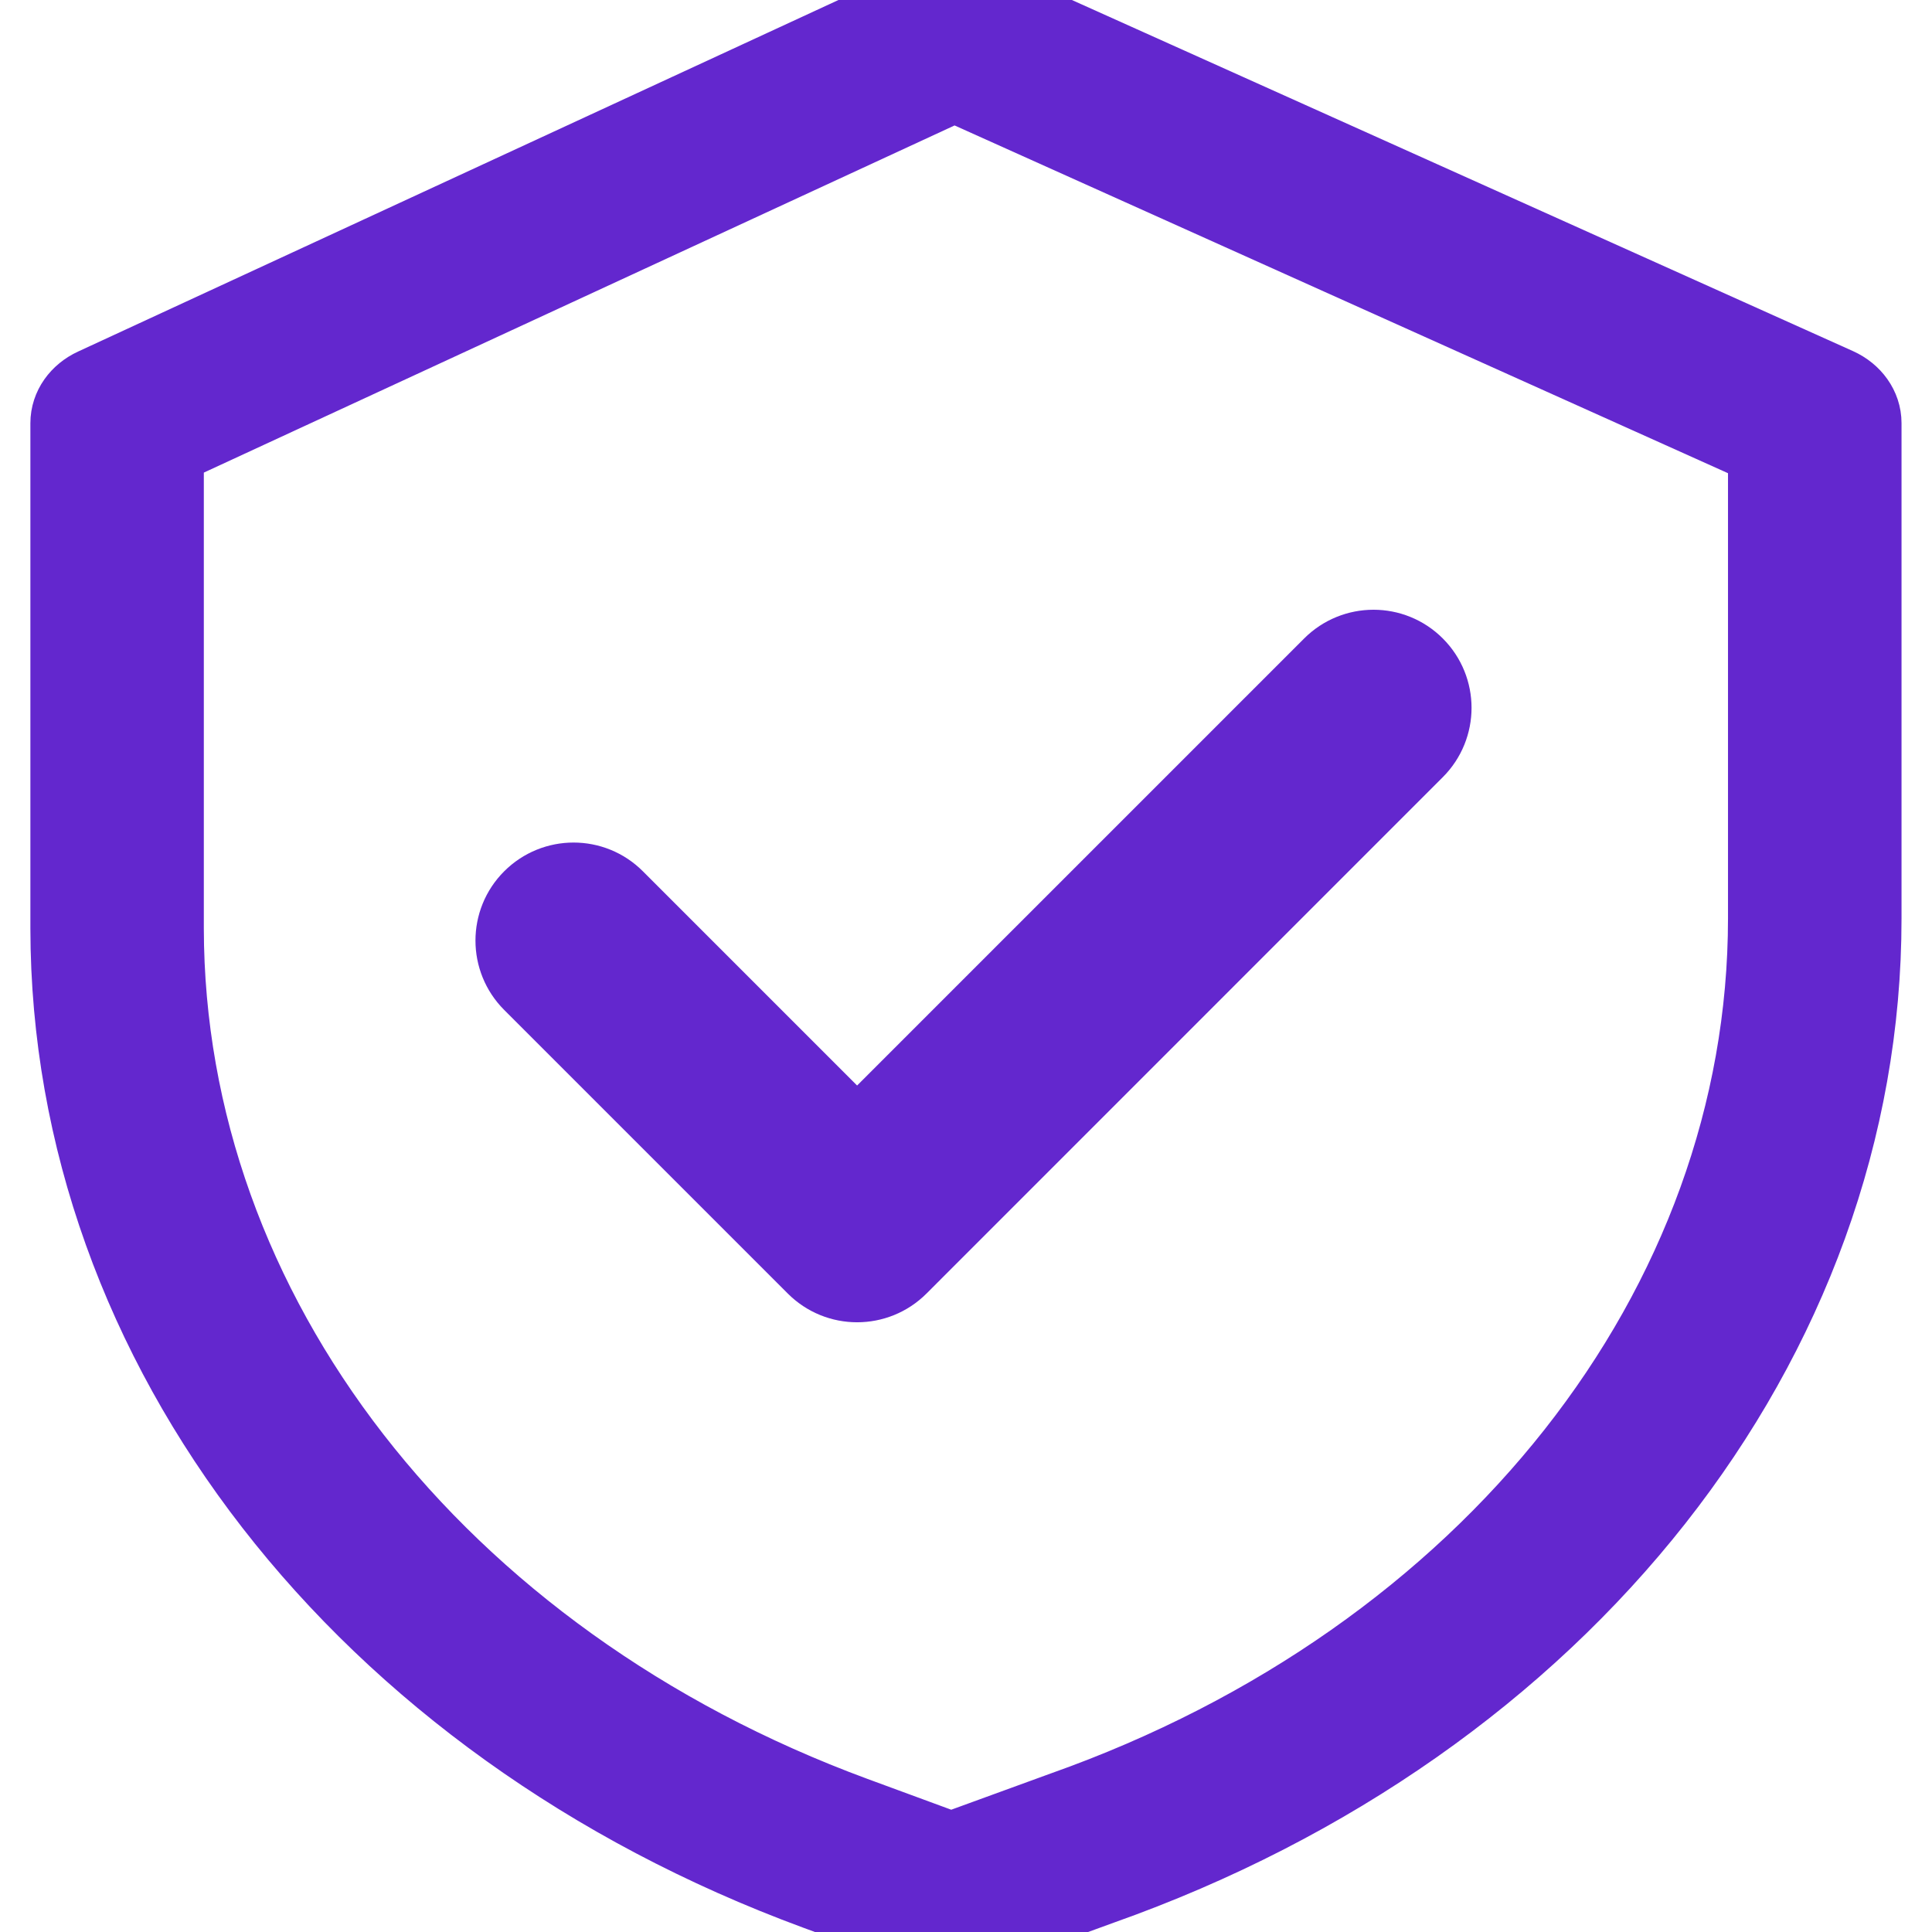
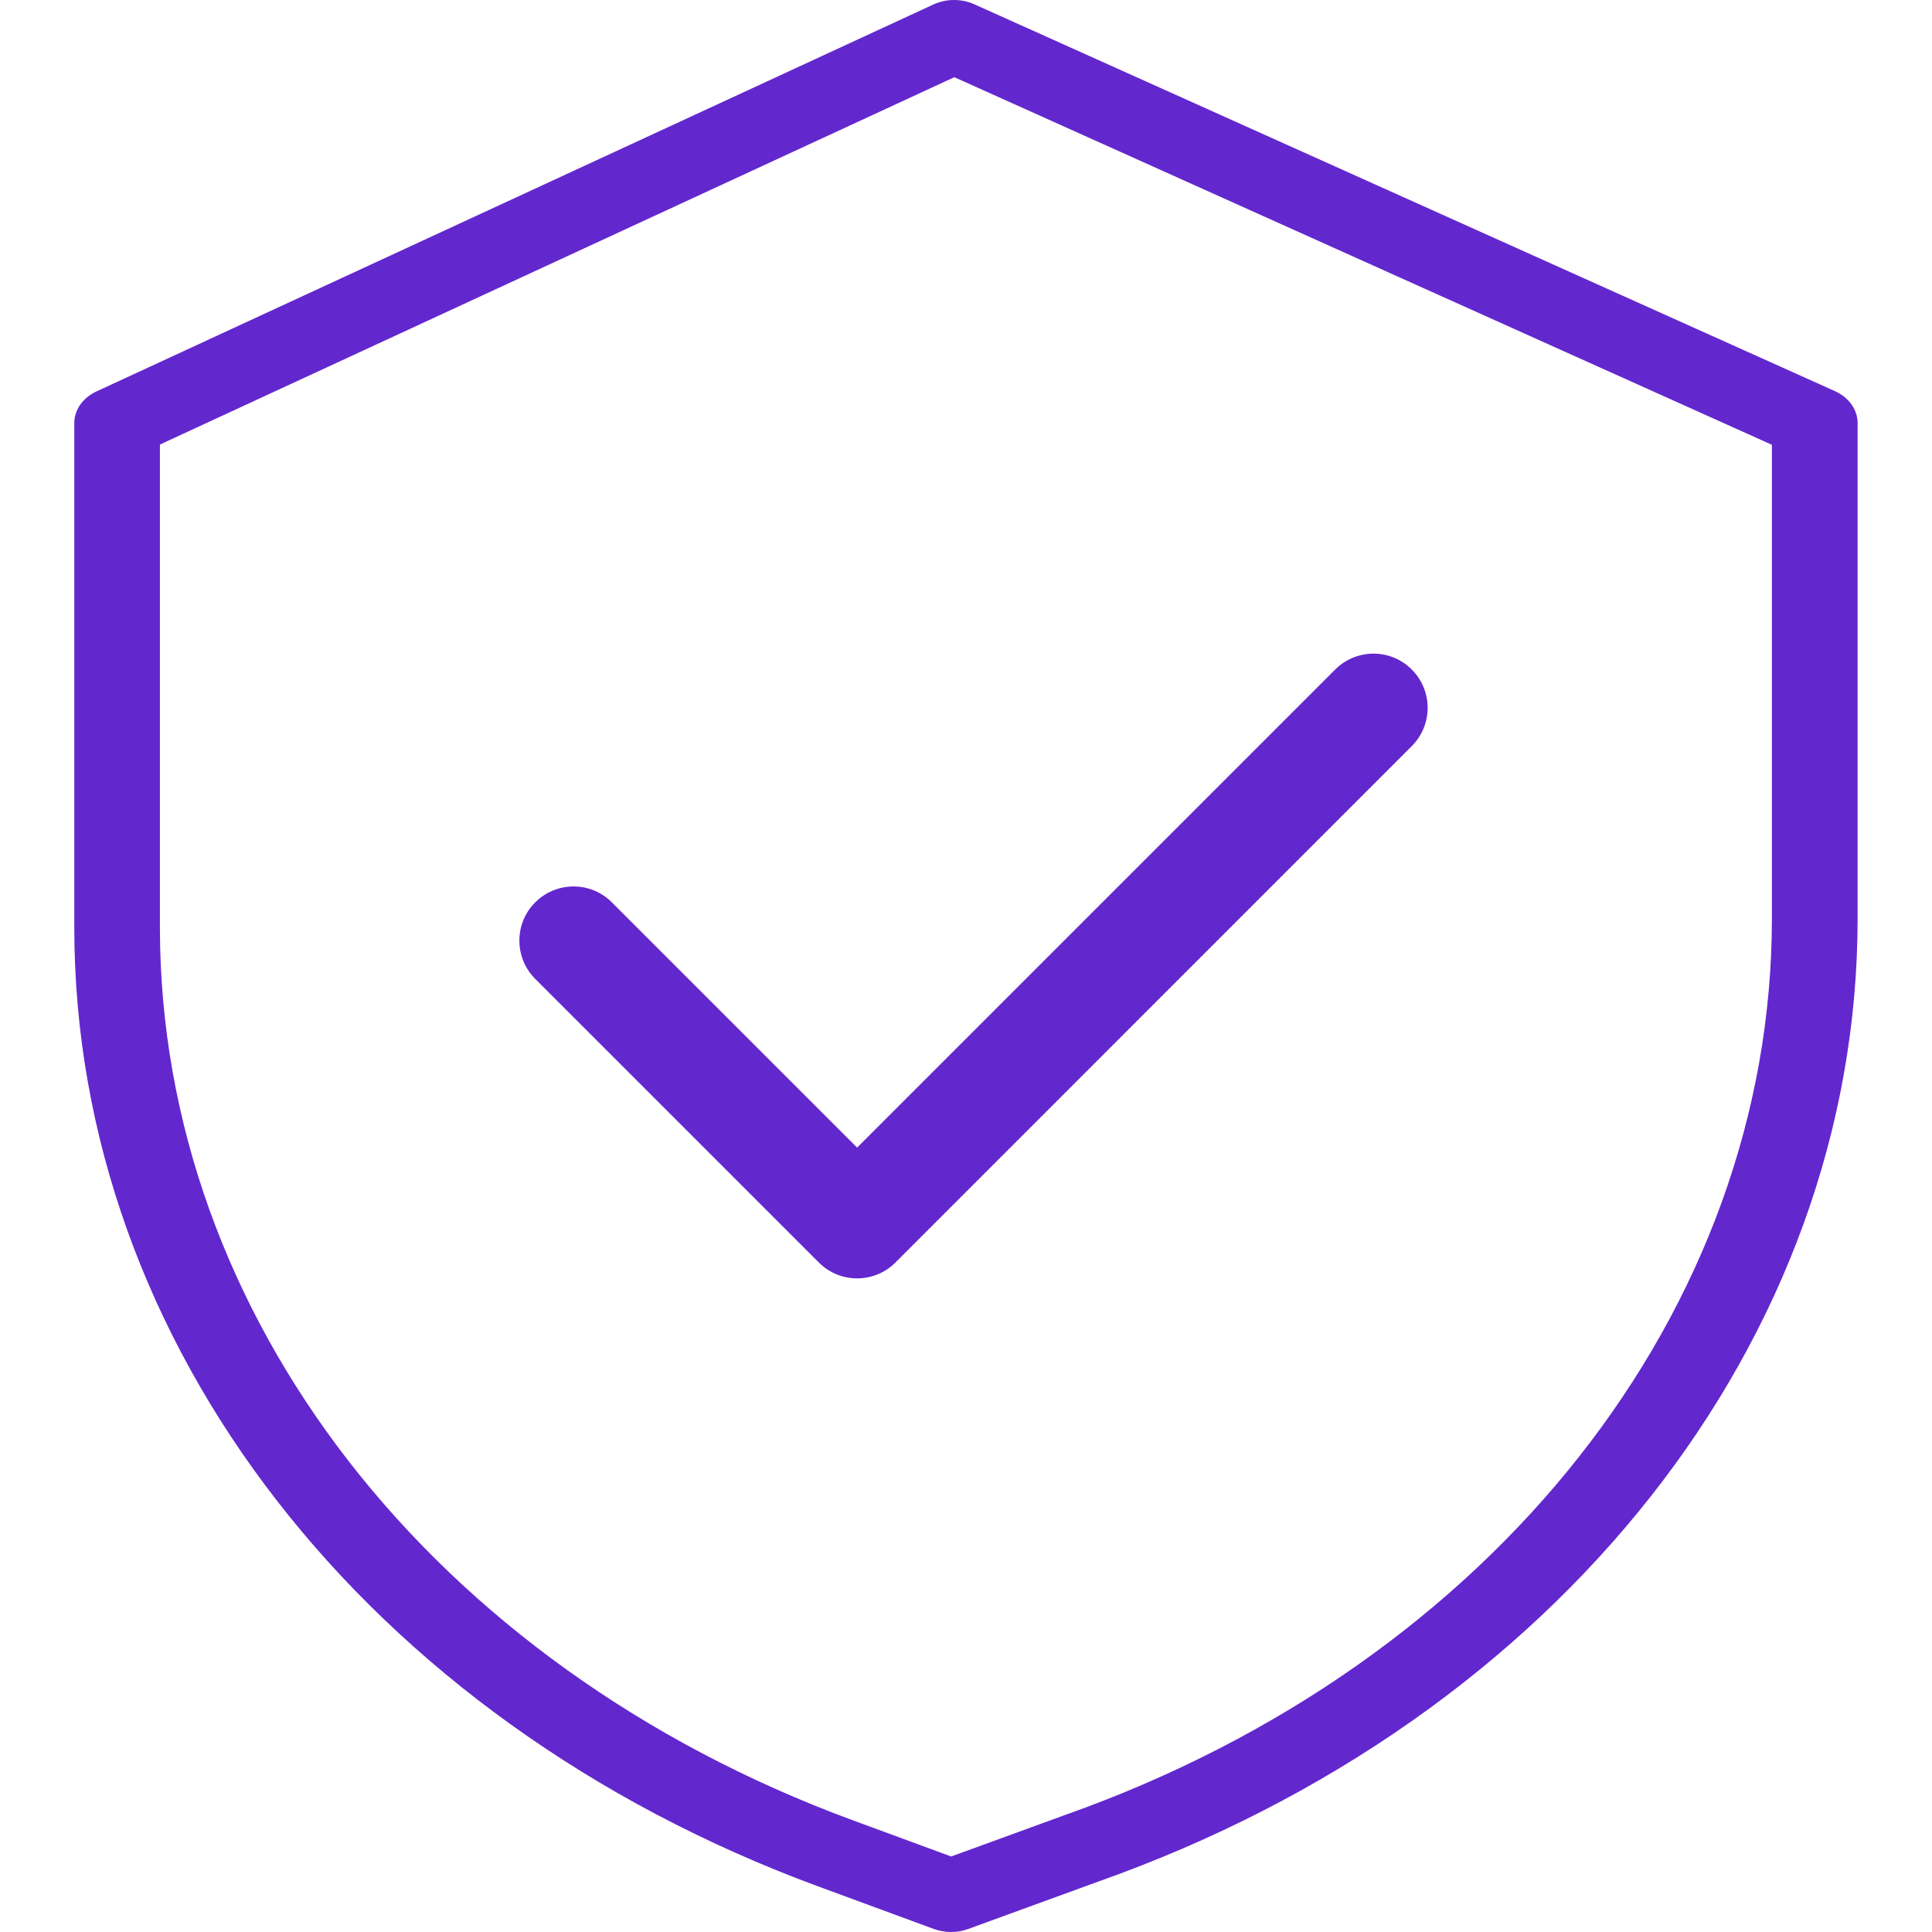
<svg xmlns="http://www.w3.org/2000/svg" width="22" height="22" viewBox="0 0 22 22" fill="none">
  <g id="Vector">
    <path d="M20.895 4.454L11.093 0.048C10.948 -0.017 10.774 -0.016 10.629 0.051L1.099 4.457C0.943 4.529 0.846 4.667 0.846 4.818V10.573C0.851 15.304 4.174 19.584 9.312 21.479L10.635 21.966C10.759 22.011 10.9 22.012 11.024 21.966L12.514 21.423C17.748 19.569 21.153 15.248 21.153 10.459V4.818C21.153 4.666 21.054 4.526 20.895 4.454ZM20.177 10.459C20.176 14.917 17.005 18.94 12.132 20.666L12.129 20.667L10.831 21.14L9.703 20.725C4.92 18.961 1.827 14.977 1.821 10.573V5.062L10.867 0.879L20.177 5.065V10.459ZM15.204 7.624L9.76 13.068L6.967 10.275C6.727 10.034 6.336 10.034 6.095 10.275C5.854 10.515 5.854 10.906 6.095 11.147L9.324 14.376C9.445 14.497 9.602 14.557 9.76 14.557C9.918 14.557 10.076 14.497 10.197 14.376L16.076 8.496C16.317 8.255 16.317 7.865 16.076 7.624C15.836 7.383 15.445 7.383 15.204 7.624Z" fill="#6327CE" />
-     <path d="M20.895 4.454L11.093 0.048C10.948 -0.017 10.774 -0.016 10.629 0.051L1.099 4.457C0.943 4.529 0.846 4.667 0.846 4.818V10.573C0.851 15.304 4.174 19.584 9.312 21.479L10.635 21.966C10.759 22.011 10.9 22.012 11.024 21.966L12.514 21.423C17.748 19.569 21.153 15.248 21.153 10.459V4.818C21.153 4.666 21.054 4.526 20.895 4.454ZM20.177 10.459C20.176 14.917 17.005 18.94 12.132 20.666L12.129 20.667L10.831 21.14L9.703 20.725C4.92 18.961 1.827 14.977 1.821 10.573V5.062L10.867 0.879L20.177 5.065V10.459ZM15.204 7.624L9.76 13.068L6.967 10.275C6.727 10.034 6.336 10.034 6.095 10.275C5.854 10.515 5.854 10.906 6.095 11.147L9.324 14.376C9.445 14.497 9.602 14.557 9.76 14.557C9.918 14.557 10.076 14.497 10.197 14.376L16.076 8.496C16.317 8.255 16.317 7.865 16.076 7.624C15.836 7.383 15.445 7.383 15.204 7.624Z" stroke="#6327CE" />
  </g>
</svg>